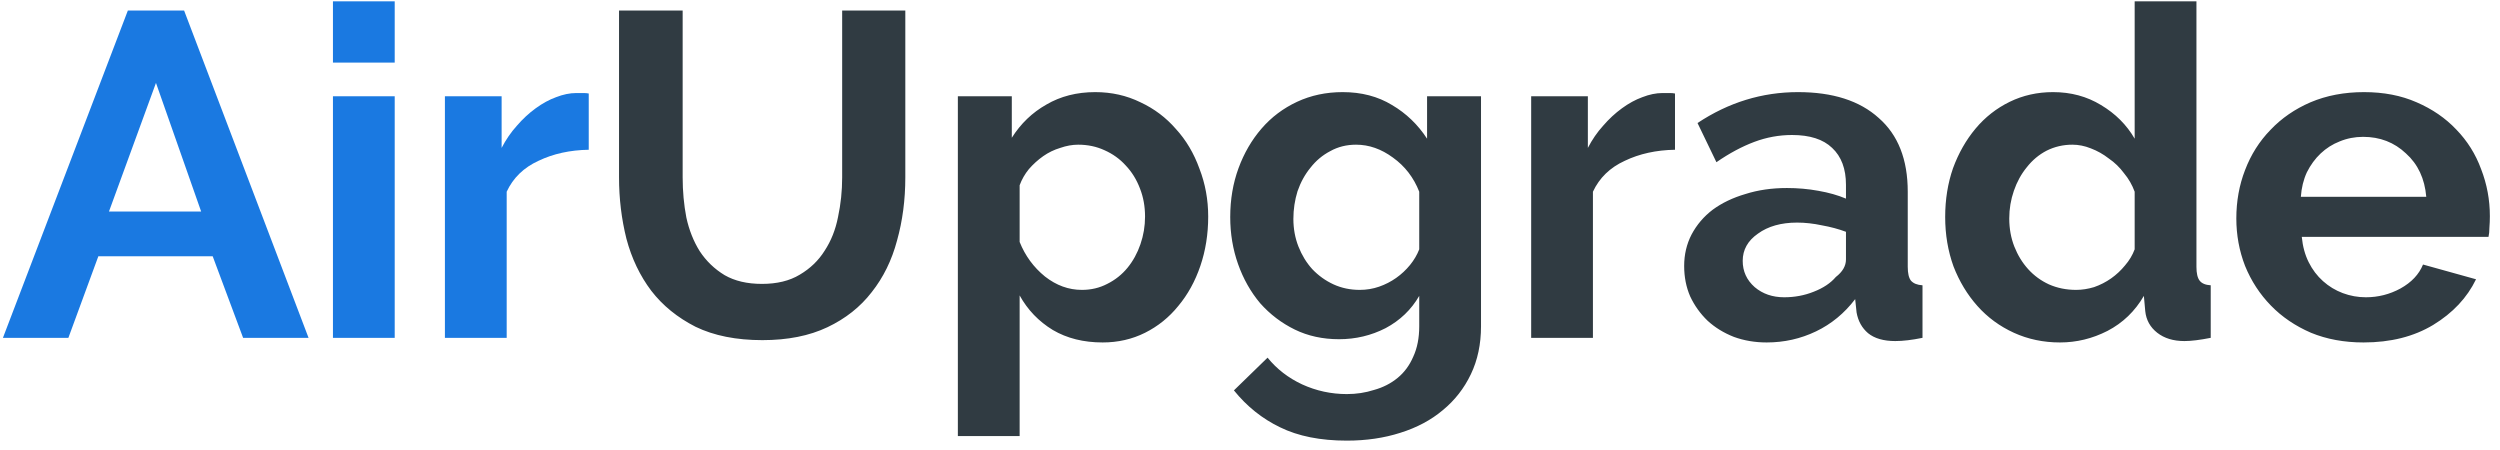
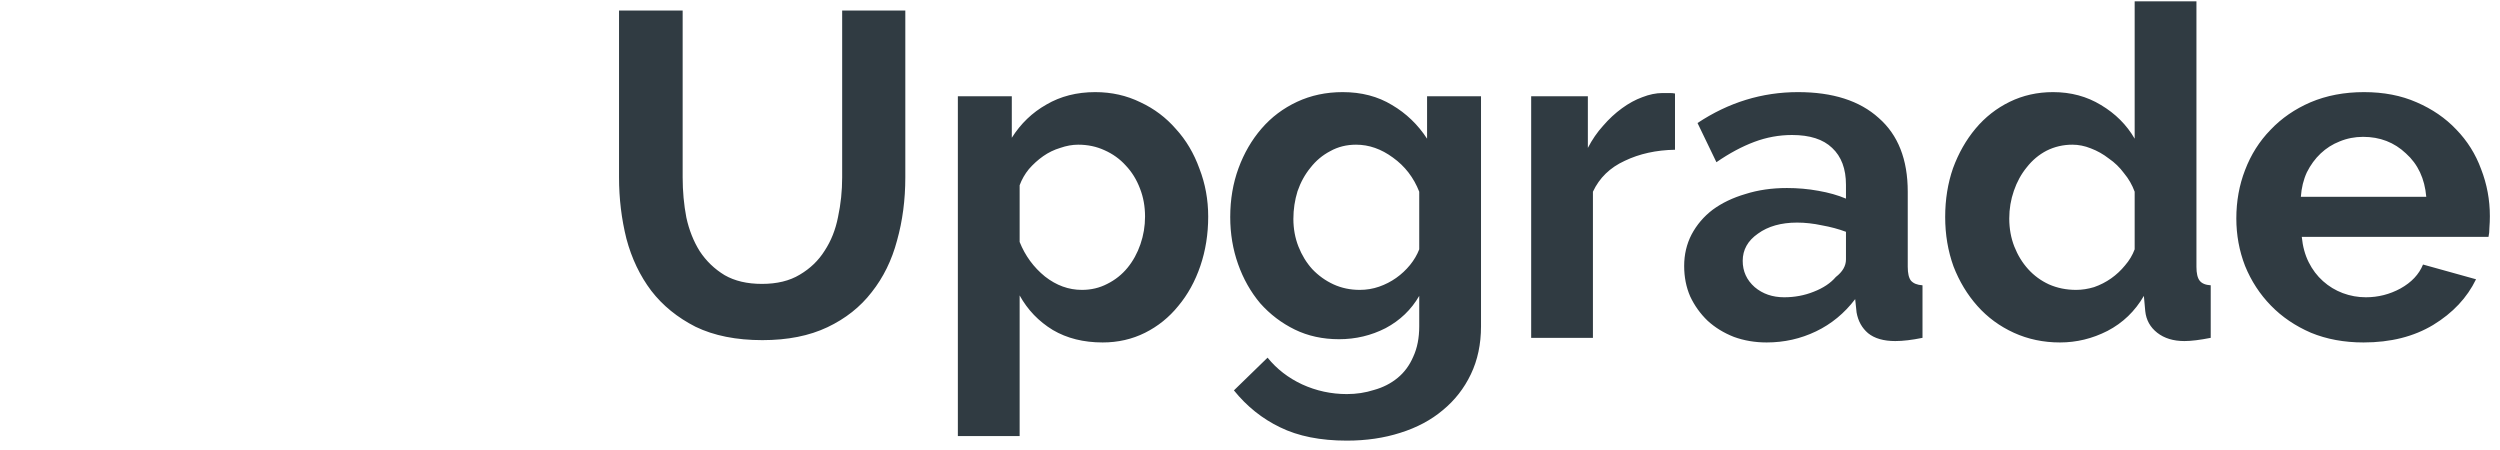
<svg xmlns="http://www.w3.org/2000/svg" width="111" height="20" viewBox="0 0 111 20" fill="none">
-   <path d="M5.677 0.467H8.174L13.7 15H10.794L9.443 11.377H4.367L3.036 15H0.13L5.677 0.467ZM8.931 9.392L6.925 3.681L4.838 9.392H8.931ZM14.783 15V4.275H17.525V15H14.783ZM14.783 2.78V0.058H17.525V2.78H14.783ZM26.14 6.649C25.308 6.663 24.564 6.826 23.909 7.14C23.254 7.44 22.783 7.897 22.497 8.512V15H19.754V4.275H22.272V6.567C22.463 6.199 22.688 5.871 22.947 5.585C23.206 5.284 23.486 5.025 23.786 4.807C24.087 4.588 24.387 4.425 24.687 4.316C25.001 4.193 25.301 4.131 25.587 4.131C25.738 4.131 25.847 4.131 25.915 4.131C25.997 4.131 26.072 4.138 26.14 4.152V6.649Z" fill="#1A79E1" />
  <path d="M33.831 12.605C34.499 12.605 35.059 12.469 35.509 12.196C35.973 11.923 36.341 11.568 36.614 11.132C36.901 10.695 37.099 10.197 37.208 9.637C37.331 9.064 37.392 8.477 37.392 7.877V0.467H40.196V7.877C40.196 8.873 40.073 9.808 39.828 10.681C39.596 11.555 39.221 12.319 38.702 12.974C38.197 13.629 37.542 14.147 36.737 14.529C35.932 14.911 34.97 15.102 33.851 15.102C32.691 15.102 31.702 14.905 30.883 14.509C30.078 14.099 29.423 13.567 28.918 12.912C28.413 12.244 28.045 11.473 27.813 10.599C27.595 9.726 27.485 8.819 27.485 7.877V0.467H30.31V7.877C30.31 8.491 30.364 9.085 30.474 9.658C30.596 10.217 30.794 10.715 31.067 11.152C31.354 11.589 31.722 11.943 32.172 12.216C32.623 12.476 33.175 12.605 33.831 12.605ZM48.957 15.205C48.111 15.205 47.374 15.021 46.746 14.652C46.118 14.27 45.627 13.758 45.272 13.117V19.36H42.529V4.275H44.924V6.117C45.32 5.489 45.832 4.998 46.459 4.643C47.087 4.275 47.81 4.09 48.629 4.09C49.352 4.09 50.021 4.24 50.635 4.541C51.249 4.827 51.774 5.223 52.211 5.728C52.661 6.219 53.009 6.806 53.255 7.488C53.514 8.157 53.644 8.866 53.644 9.617C53.644 10.395 53.528 11.125 53.296 11.807C53.064 12.489 52.736 13.083 52.313 13.588C51.904 14.093 51.413 14.488 50.84 14.775C50.267 15.061 49.639 15.205 48.957 15.205ZM48.035 12.871C48.445 12.871 48.82 12.783 49.161 12.605C49.516 12.428 49.816 12.189 50.062 11.889C50.307 11.589 50.499 11.241 50.635 10.845C50.772 10.449 50.84 10.04 50.84 9.617C50.84 9.167 50.765 8.75 50.614 8.368C50.464 7.973 50.253 7.631 49.98 7.345C49.721 7.058 49.407 6.833 49.038 6.669C48.684 6.506 48.295 6.424 47.872 6.424C47.612 6.424 47.346 6.472 47.074 6.567C46.801 6.649 46.548 6.772 46.316 6.935C46.084 7.099 45.873 7.29 45.682 7.509C45.504 7.727 45.368 7.966 45.272 8.225V10.743C45.518 11.357 45.893 11.868 46.398 12.278C46.903 12.673 47.449 12.871 48.035 12.871ZM59.453 15.061C58.729 15.061 58.074 14.918 57.488 14.632C56.901 14.345 56.389 13.956 55.953 13.465C55.529 12.96 55.202 12.38 54.97 11.725C54.738 11.07 54.622 10.374 54.622 9.637C54.622 8.859 54.745 8.136 54.99 7.468C55.236 6.799 55.577 6.212 56.014 5.707C56.45 5.202 56.976 4.807 57.59 4.52C58.204 4.234 58.879 4.09 59.616 4.09C60.449 4.09 61.179 4.281 61.806 4.663C62.434 5.032 62.953 5.53 63.362 6.158V4.275H65.757V14.488C65.757 15.28 65.607 15.989 65.306 16.617C65.006 17.245 64.59 17.777 64.058 18.213C63.539 18.65 62.912 18.985 62.175 19.216C61.452 19.448 60.66 19.564 59.8 19.564C58.627 19.564 57.638 19.367 56.833 18.971C56.041 18.589 55.359 18.043 54.786 17.333L56.28 15.88C56.689 16.385 57.201 16.781 57.815 17.067C58.443 17.354 59.105 17.497 59.8 17.497C60.224 17.497 60.626 17.436 61.008 17.313C61.404 17.204 61.752 17.026 62.052 16.781C62.352 16.535 62.584 16.221 62.748 15.839C62.925 15.457 63.014 15.007 63.014 14.488V13.137C62.659 13.751 62.161 14.229 61.52 14.57C60.879 14.898 60.189 15.061 59.453 15.061ZM60.374 12.871C60.674 12.871 60.96 12.823 61.233 12.728C61.506 12.633 61.759 12.503 61.991 12.339C62.223 12.175 62.427 11.984 62.605 11.766C62.782 11.548 62.919 11.316 63.014 11.07V8.512C62.768 7.884 62.38 7.379 61.847 6.997C61.329 6.615 60.783 6.424 60.21 6.424C59.787 6.424 59.405 6.519 59.064 6.71C58.722 6.888 58.429 7.133 58.184 7.447C57.938 7.747 57.747 8.095 57.61 8.491C57.488 8.887 57.426 9.296 57.426 9.719C57.426 10.156 57.501 10.565 57.651 10.947C57.801 11.329 58.006 11.664 58.265 11.95C58.538 12.237 58.852 12.462 59.207 12.626C59.562 12.789 59.951 12.871 60.374 12.871ZM74.37 6.649C73.537 6.663 72.794 6.826 72.139 7.14C71.484 7.44 71.013 7.897 70.726 8.512V15H67.984V4.275H70.501V6.567C70.692 6.199 70.917 5.871 71.177 5.585C71.436 5.284 71.716 5.025 72.016 4.807C72.316 4.588 72.616 4.425 72.916 4.316C73.23 4.193 73.531 4.131 73.817 4.131C73.967 4.131 74.076 4.131 74.144 4.131C74.226 4.131 74.301 4.138 74.37 4.152V6.649ZM78.441 15.205C77.922 15.205 77.438 15.123 76.987 14.959C76.537 14.782 76.148 14.543 75.82 14.243C75.493 13.929 75.234 13.567 75.043 13.158C74.865 12.748 74.777 12.298 74.777 11.807C74.777 11.302 74.886 10.838 75.104 10.415C75.336 9.978 75.65 9.61 76.046 9.31C76.455 9.01 76.939 8.778 77.499 8.614C78.058 8.436 78.672 8.348 79.341 8.348C79.819 8.348 80.283 8.389 80.733 8.471C81.197 8.552 81.606 8.668 81.961 8.819V8.205C81.961 7.495 81.756 6.949 81.347 6.567C80.951 6.185 80.358 5.994 79.566 5.994C78.993 5.994 78.434 6.096 77.888 6.301C77.342 6.506 76.782 6.806 76.209 7.202L75.37 5.462C76.748 4.547 78.236 4.09 79.832 4.09C81.374 4.09 82.568 4.472 83.414 5.237C84.274 5.987 84.704 7.079 84.704 8.512V11.848C84.704 12.134 84.751 12.339 84.847 12.462C84.956 12.585 85.127 12.653 85.359 12.667V15C84.895 15.095 84.492 15.143 84.151 15.143C83.633 15.143 83.23 15.027 82.944 14.795C82.671 14.563 82.5 14.256 82.432 13.874L82.37 13.281C81.893 13.908 81.313 14.386 80.631 14.713C79.948 15.041 79.218 15.205 78.441 15.205ZM79.218 13.199C79.682 13.199 80.119 13.117 80.528 12.953C80.951 12.789 81.279 12.571 81.511 12.298C81.811 12.066 81.961 11.807 81.961 11.52V10.292C81.633 10.169 81.279 10.074 80.897 10.006C80.515 9.924 80.146 9.883 79.791 9.883C79.082 9.883 78.502 10.047 78.052 10.374C77.601 10.688 77.376 11.091 77.376 11.582C77.376 12.046 77.553 12.435 77.908 12.748C78.263 13.049 78.7 13.199 79.218 13.199ZM91.463 15.205C90.726 15.205 90.044 15.061 89.416 14.775C88.788 14.488 88.249 14.093 87.799 13.588C87.349 13.083 86.994 12.496 86.735 11.827C86.489 11.145 86.366 10.415 86.366 9.637C86.366 8.859 86.482 8.136 86.714 7.468C86.96 6.799 87.294 6.212 87.717 5.707C88.14 5.202 88.645 4.807 89.232 4.52C89.819 4.234 90.46 4.09 91.156 4.09C91.947 4.09 92.657 4.281 93.284 4.663C93.926 5.046 94.424 5.544 94.779 6.158V0.058H97.522V11.848C97.522 12.134 97.569 12.339 97.665 12.462C97.76 12.585 97.924 12.653 98.156 12.667V15C97.678 15.095 97.29 15.143 96.989 15.143C96.498 15.143 96.096 15.021 95.782 14.775C95.468 14.529 95.29 14.209 95.249 13.813L95.188 13.137C94.792 13.82 94.253 14.338 93.571 14.693C92.902 15.034 92.2 15.205 91.463 15.205ZM92.179 12.871C92.439 12.871 92.705 12.83 92.978 12.748C93.25 12.653 93.503 12.523 93.735 12.36C93.967 12.196 94.171 12.005 94.349 11.787C94.54 11.568 94.683 11.329 94.779 11.07V8.512C94.669 8.211 94.513 7.938 94.308 7.693C94.117 7.434 93.892 7.215 93.632 7.038C93.387 6.847 93.121 6.697 92.834 6.588C92.561 6.478 92.288 6.424 92.016 6.424C91.606 6.424 91.224 6.512 90.869 6.69C90.528 6.867 90.235 7.113 89.989 7.427C89.743 7.727 89.552 8.075 89.416 8.471C89.279 8.866 89.211 9.276 89.211 9.699C89.211 10.149 89.286 10.565 89.436 10.947C89.587 11.329 89.791 11.664 90.05 11.95C90.31 12.237 90.617 12.462 90.972 12.626C91.34 12.789 91.743 12.871 92.179 12.871ZM104.942 15.205C104.082 15.205 103.304 15.061 102.608 14.775C101.913 14.475 101.319 14.072 100.828 13.567C100.336 13.062 99.954 12.476 99.681 11.807C99.422 11.138 99.293 10.436 99.293 9.699C99.293 8.935 99.422 8.218 99.681 7.55C99.941 6.867 100.316 6.274 100.807 5.769C101.299 5.25 101.892 4.841 102.588 4.541C103.298 4.24 104.089 4.09 104.962 4.09C105.836 4.09 106.613 4.24 107.296 4.541C107.992 4.841 108.578 5.243 109.056 5.748C109.547 6.253 109.916 6.84 110.161 7.509C110.421 8.177 110.55 8.873 110.55 9.596C110.55 9.774 110.543 9.944 110.53 10.108C110.53 10.272 110.516 10.408 110.489 10.517H102.199C102.24 10.94 102.342 11.316 102.506 11.643C102.67 11.971 102.881 12.25 103.141 12.482C103.4 12.714 103.693 12.892 104.021 13.015C104.348 13.137 104.689 13.199 105.044 13.199C105.59 13.199 106.102 13.069 106.579 12.81C107.071 12.537 107.405 12.182 107.582 11.745L109.936 12.4C109.54 13.219 108.906 13.895 108.033 14.427C107.173 14.945 106.143 15.205 104.942 15.205ZM107.726 8.737C107.657 7.932 107.357 7.29 106.825 6.813C106.306 6.321 105.672 6.076 104.921 6.076C104.553 6.076 104.205 6.144 103.878 6.28C103.564 6.403 103.284 6.581 103.038 6.813C102.793 7.045 102.588 7.324 102.424 7.652C102.274 7.979 102.185 8.341 102.158 8.737H107.726Z" fill="#303B42" />
</svg>